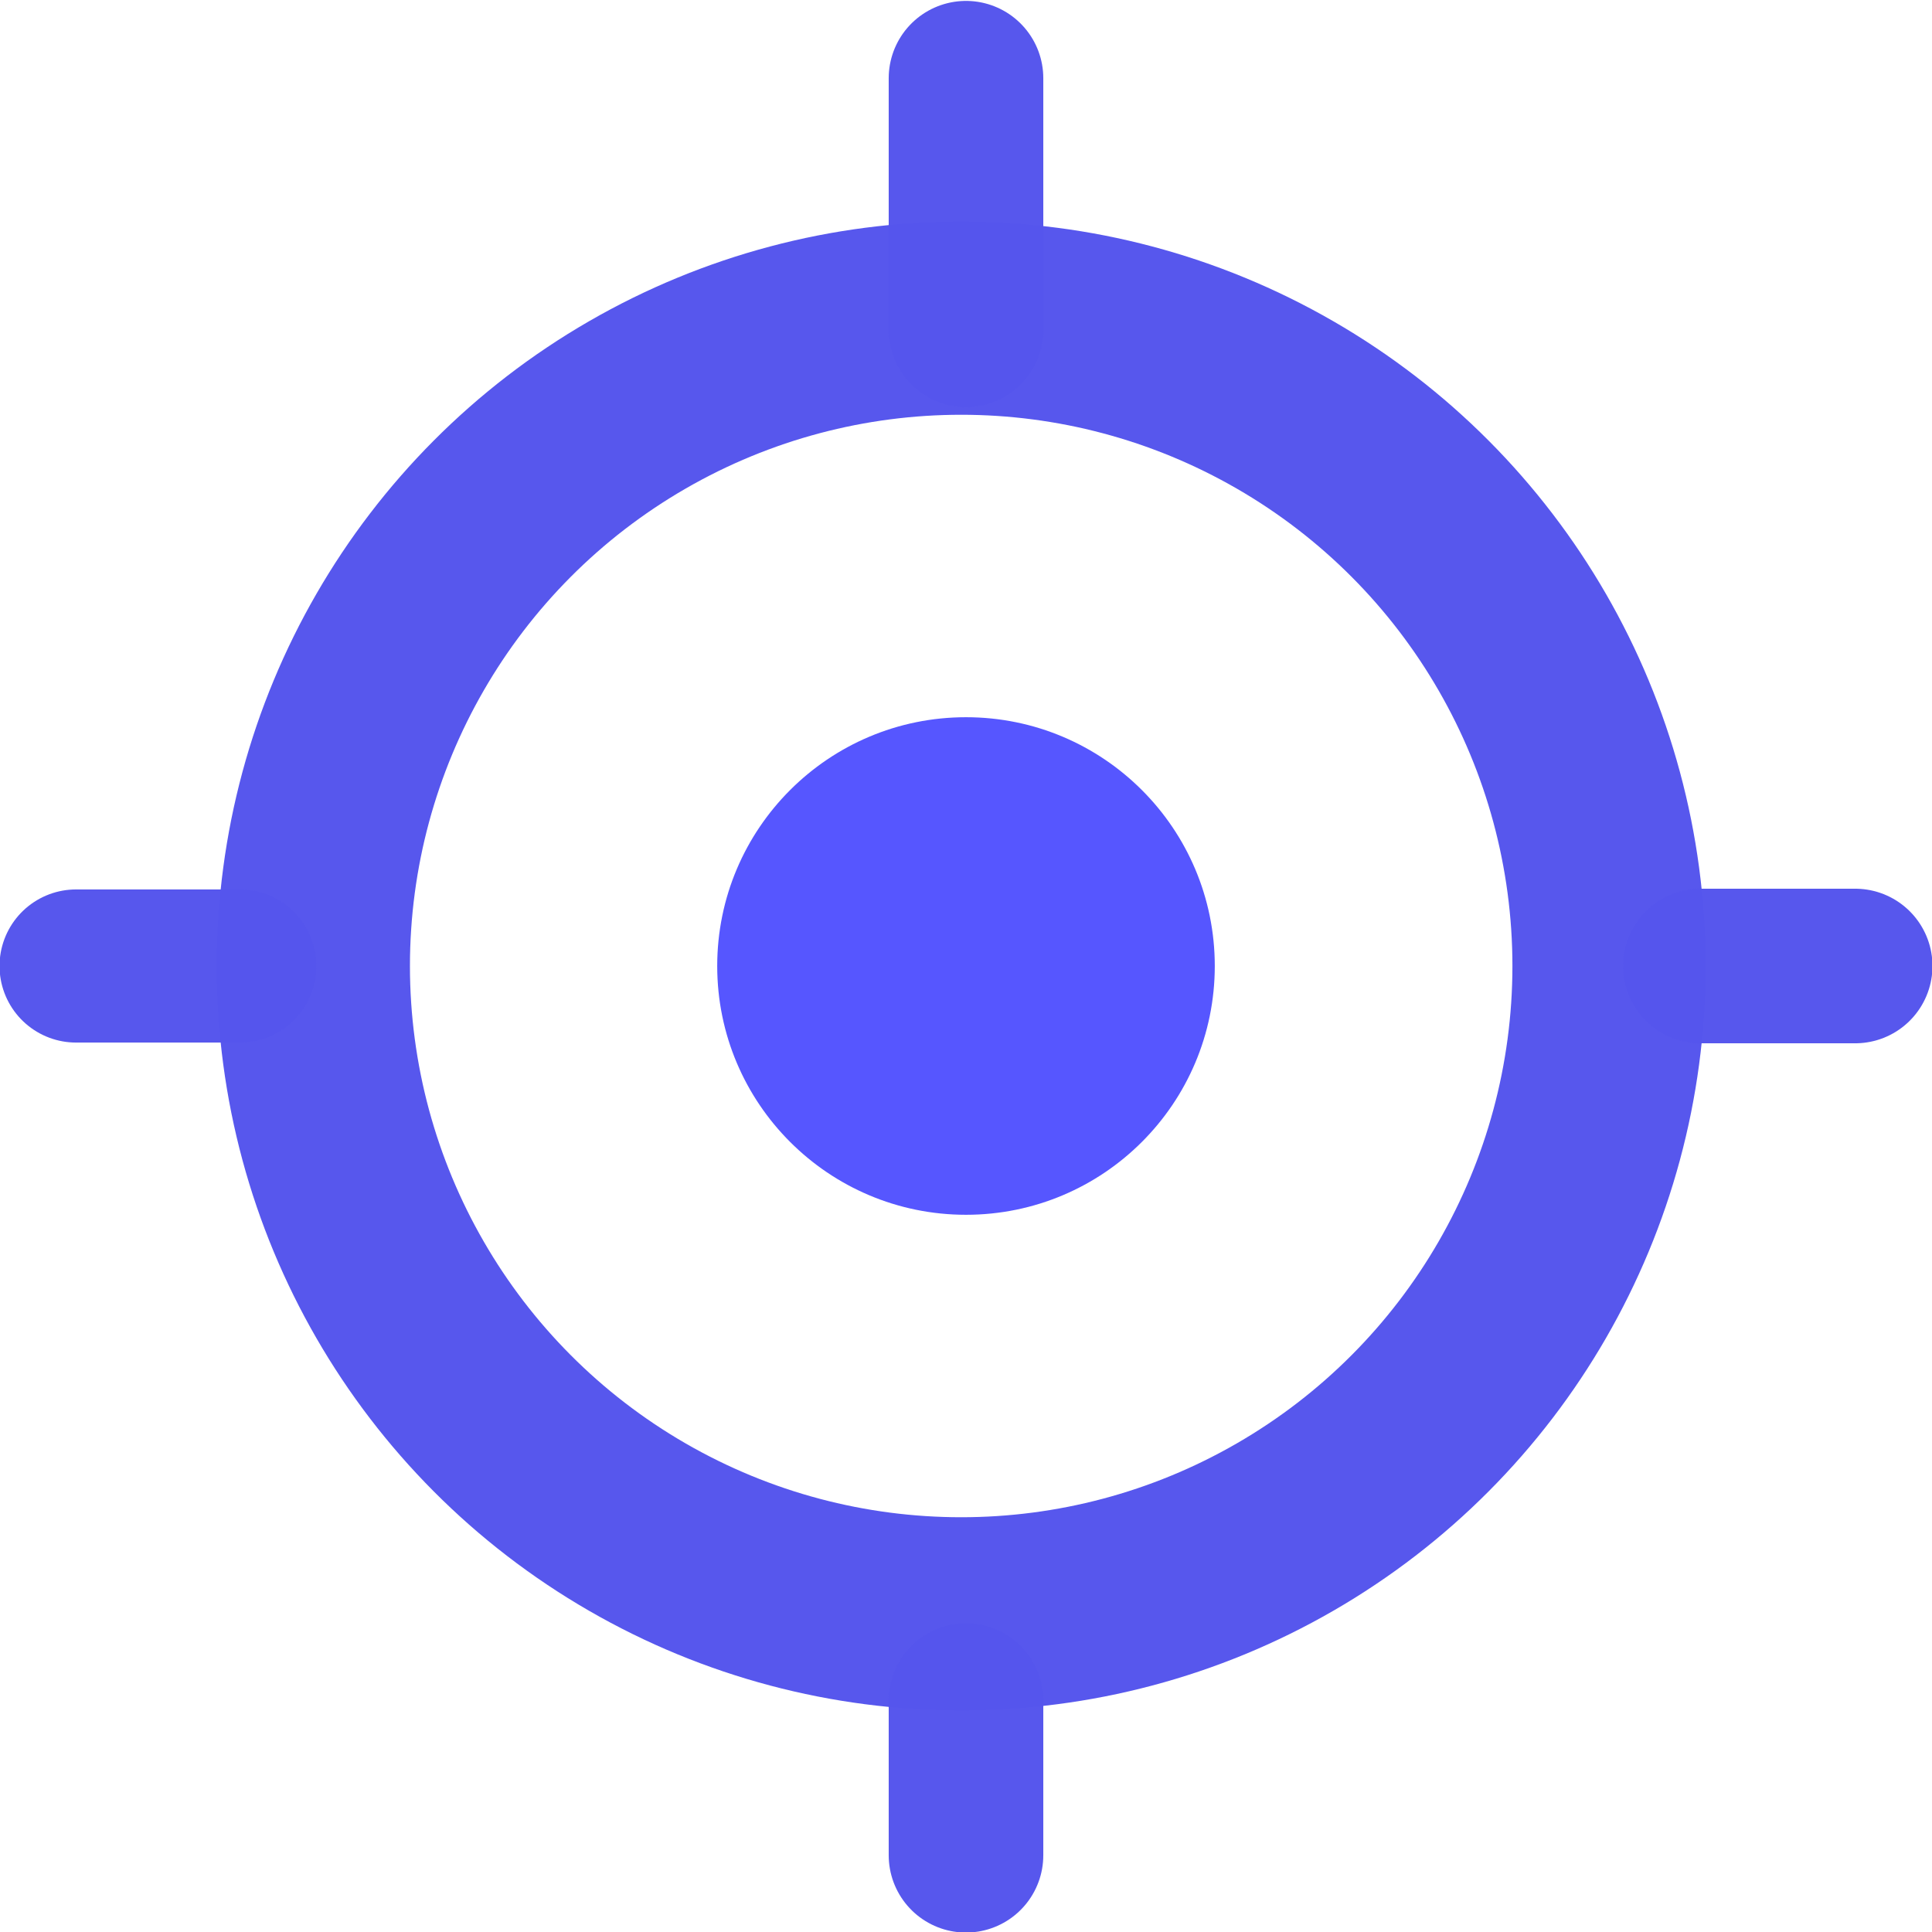
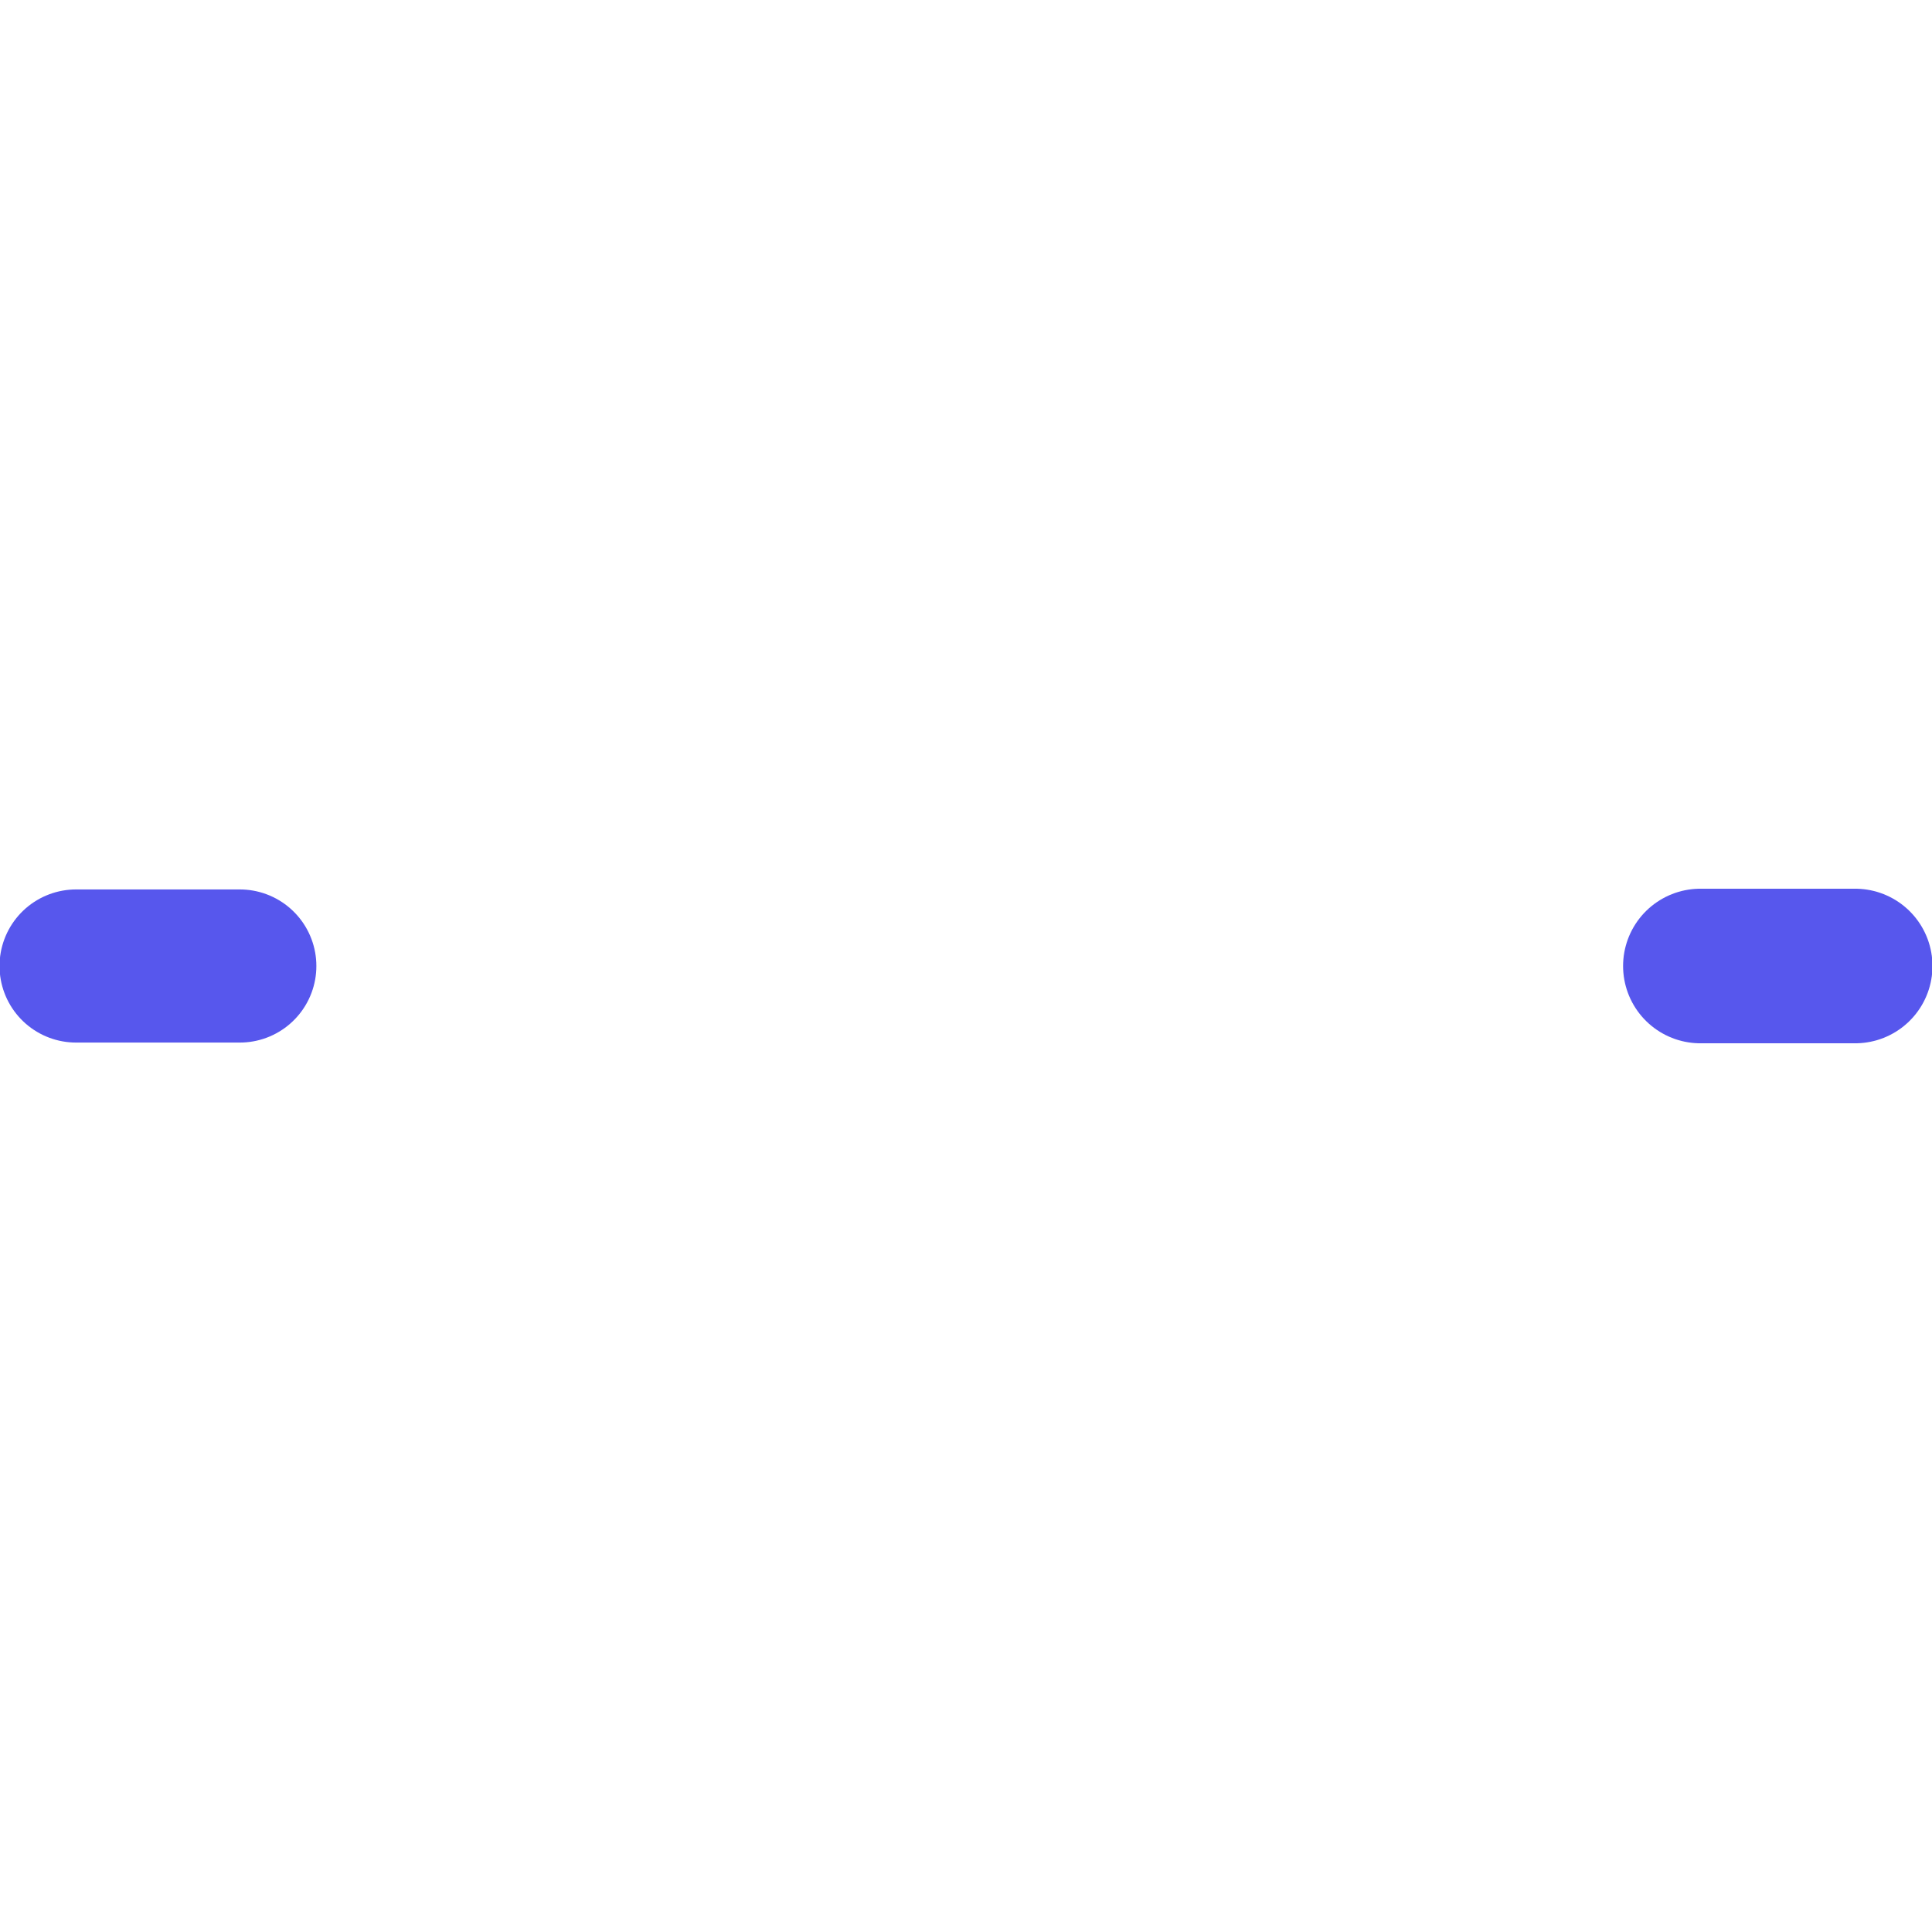
<svg xmlns="http://www.w3.org/2000/svg" xmlns:ns1="http://www.inkscape.org/namespaces/inkscape" xmlns:ns2="http://sodipodi.sourceforge.net/DTD/sodipodi-0.dtd" width="100" height="100" viewBox="0 0 26.458 26.458" version="1.1" id="svg8" ns1:version="0.92.4 (5da689c313, 2019-01-14)" ns2:docname="crosshair-blue.svg">
  <defs id="defs2" />
  <ns2:namedview id="base" pagecolor="#ffffff" bordercolor="#666666" borderopacity="1.0" ns1:pageopacity="0.0" ns1:pageshadow="2" ns1:zoom="2.8284271" ns1:cx="-32.58162" ns1:cy="58.072292" ns1:document-units="px" ns1:current-layer="layer1" showgrid="false" units="px" showguides="true" ns1:guide-bbox="true" ns1:window-width="1920" ns1:window-height="1001" ns1:window-x="0" ns1:window-y="0" ns1:window-maximized="1">
    <ns2:guide position="13.229,23.86" orientation="1,0" id="guide815" ns1:locked="false" />
    <ns2:guide position="14.945,13.229" orientation="0,1" id="guide817" ns1:locked="false" />
  </ns2:namedview>
  <g ns1:label="Layer 1" ns1:groupmode="layer" id="layer1" transform="translate(0,-270.542)">
-     <circle style="fill:none;fill-opacity:1;stroke:#5555ec;stroke-width:2.646;stroke-linecap:round;stroke-linejoin:round;stroke-miterlimit:4;stroke-dasharray:none;stroke-dashoffset:0;stroke-opacity:0.988" id="path815" cx="13.163" cy="283.771" r="8.872" />
    <path style="fill:none;stroke:#5555ec;stroke-width:2.097;stroke-linecap:round;stroke-linejoin:miter;stroke-miterlimit:4;stroke-dasharray:none;stroke-opacity:0.988" d="M 3.284,283.771 H 1.042" id="path817" ns1:connector-curvature="0" />
    <path style="fill:none;stroke:#5555ec;stroke-width:2.117;stroke-linecap:round;stroke-linejoin:miter;stroke-miterlimit:4;stroke-dasharray:none;stroke-opacity:0.988" d="M 25.406,283.771 H 23.286" id="path817-3" ns1:connector-curvature="0" />
-     <path style="fill:none;stroke:#5555ec;stroke-width:2.117;stroke-linecap:round;stroke-linejoin:miter;stroke-miterlimit:4;stroke-dasharray:none;stroke-opacity:0.988" d="m 13.229,295.949 v -2.118" id="path817-3-6" ns1:connector-curvature="0" />
-     <path style="fill:none;stroke:#5555ec;stroke-width:2.117;stroke-linecap:round;stroke-linejoin:miter;stroke-miterlimit:4;stroke-dasharray:none;stroke-opacity:0.988" d="m 13.229,275.058 v -3.445" id="path817-3-6-7" ns1:connector-curvature="0" />
-     <circle style="fill:#5555ff;fill-opacity:0.99;stroke:none;stroke-width:2.811;stroke-linecap:round;stroke-linejoin:round;stroke-miterlimit:4;stroke-dasharray:none;stroke-dashoffset:0;stroke-opacity:1" id="path866" cx="13.229" cy="283.771" r="3.407" />
  </g>
</svg>